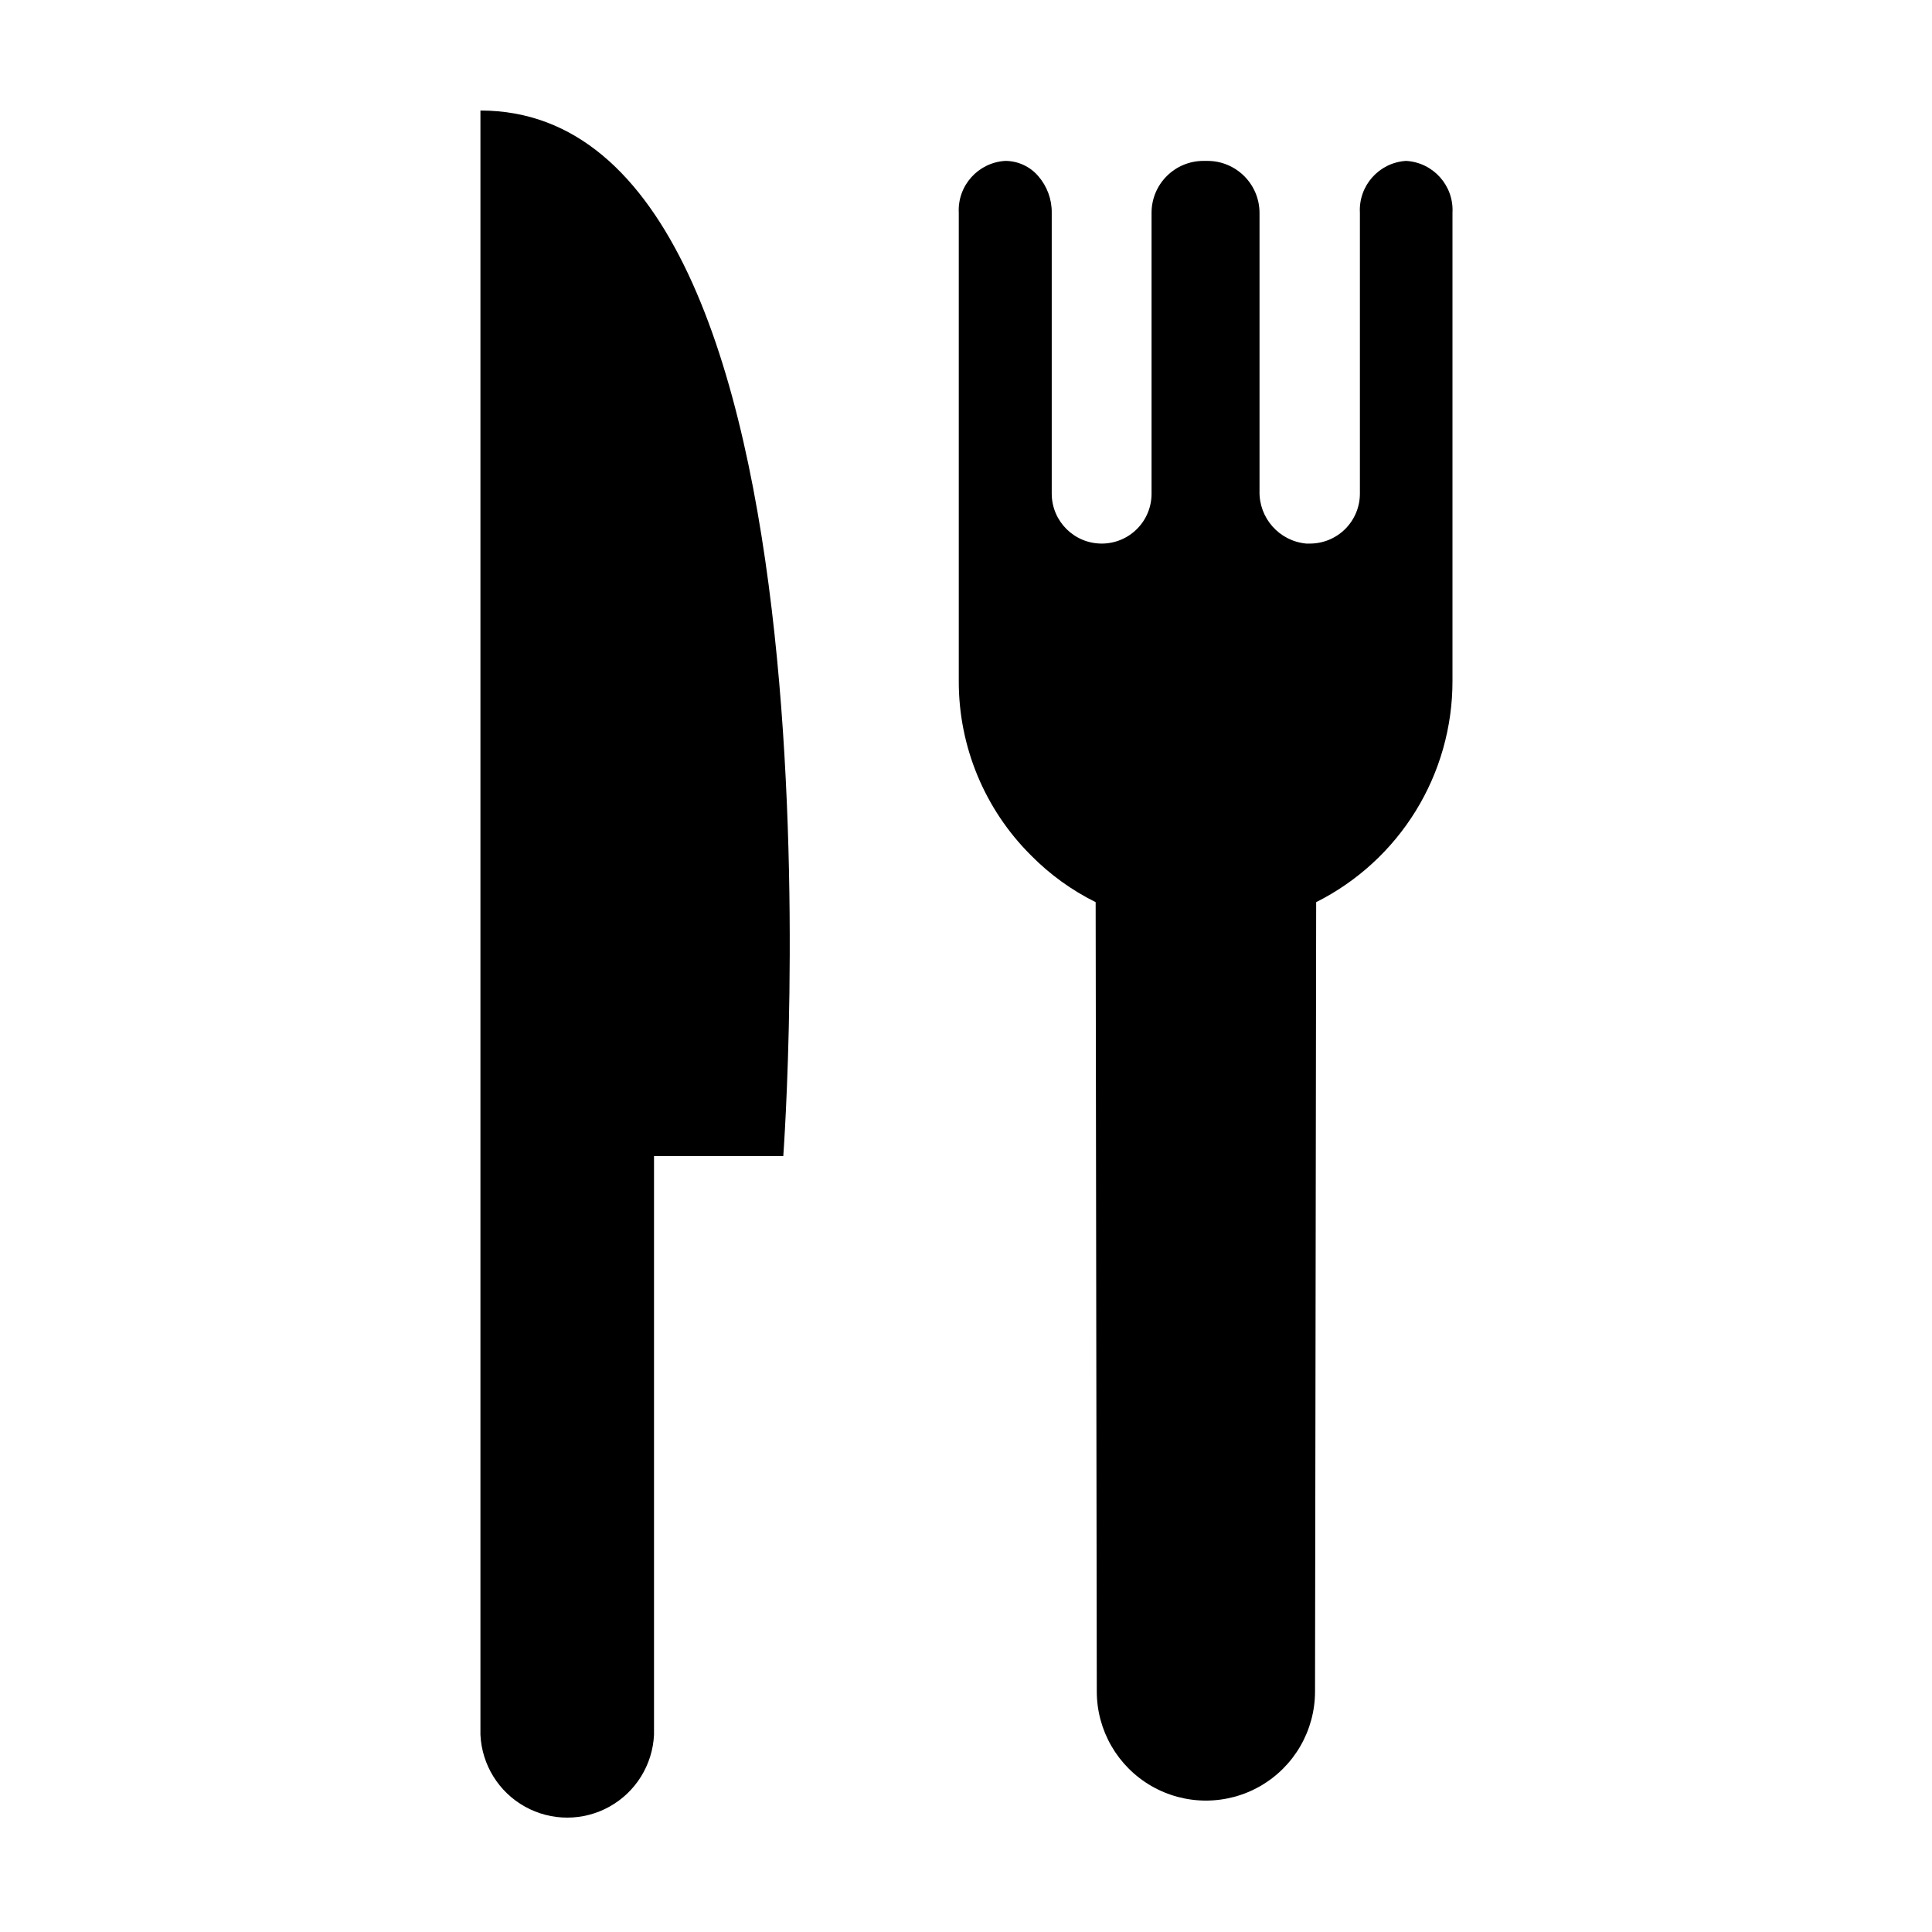
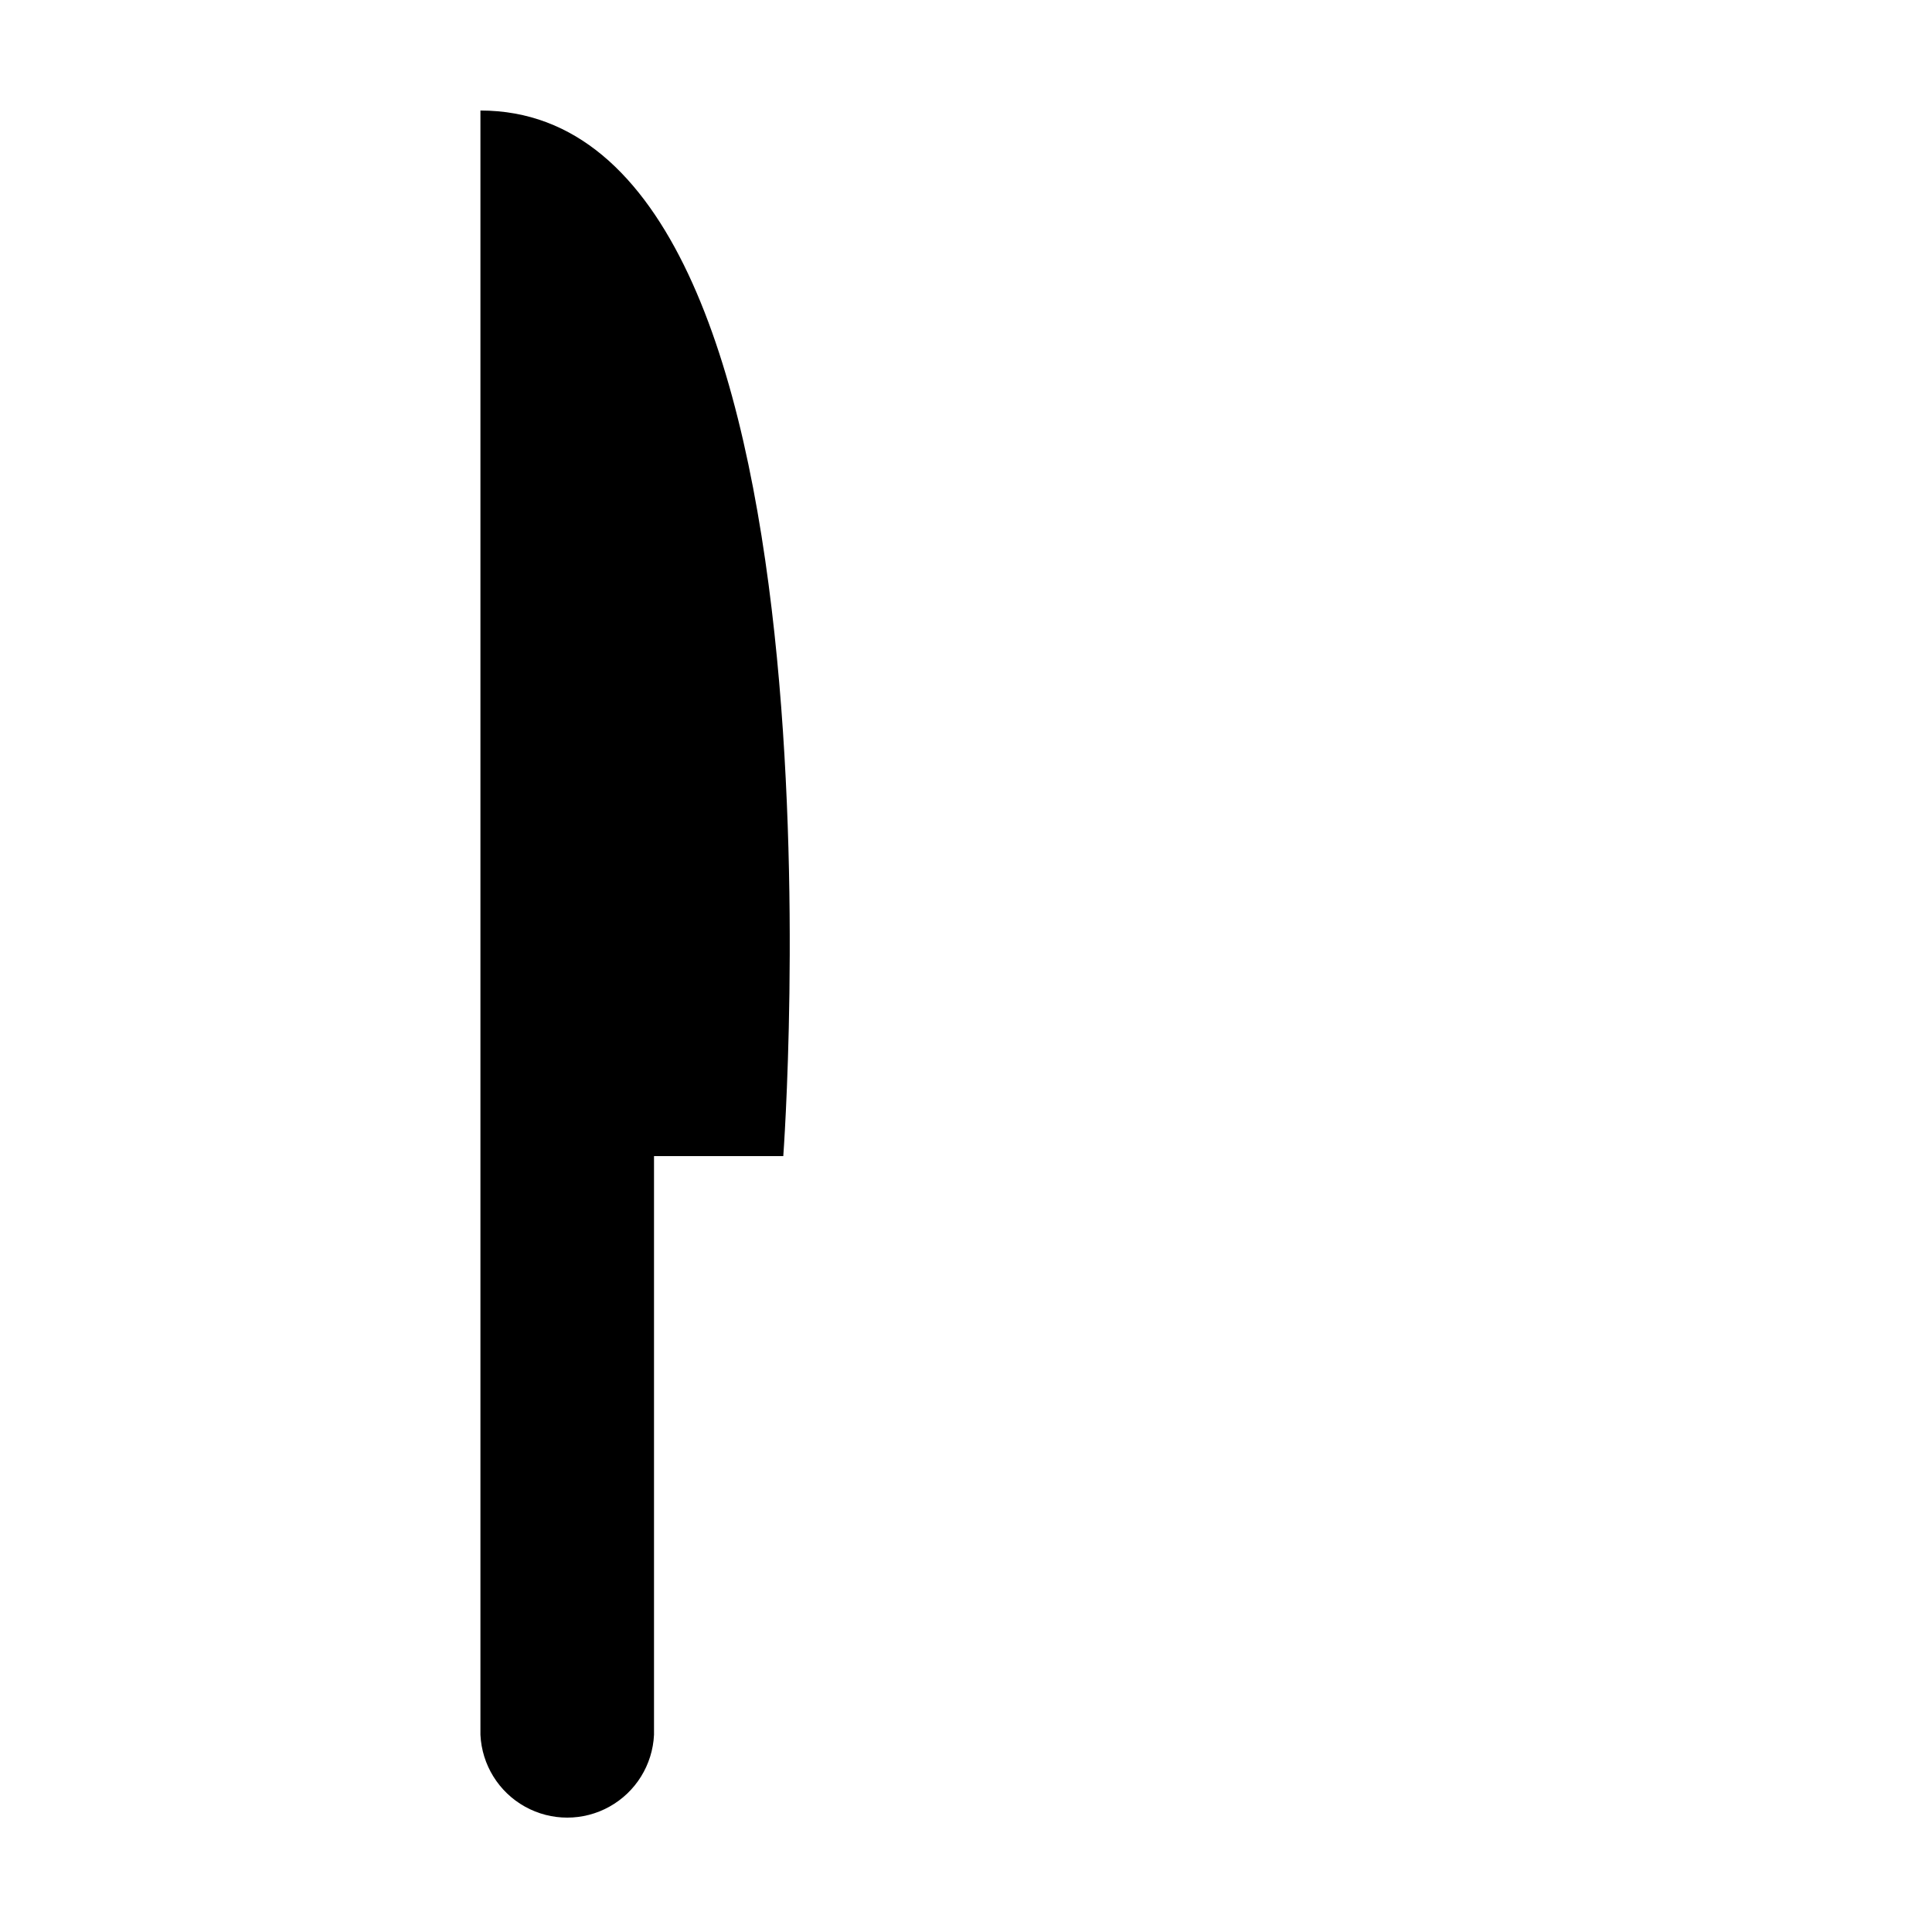
<svg xmlns="http://www.w3.org/2000/svg" fill="#000000" width="800px" height="800px" version="1.1" viewBox="144 144 512 512">
  <g>
    <path d="m271.32 173.29v430.45c0.375 7.961 4.836 15.164 11.801 19.039 6.965 3.879 15.438 3.879 22.398 0 6.965-3.875 11.426-11.078 11.801-19.039v-153.36h34.258s20.504-277.09-80.258-277.09z" />
-     <path d="m516.63 186.64c-7.168 0.43-12.641 6.578-12.242 13.754v74.461c-0.012 3.516-1.422 6.879-3.914 9.355-2.496 2.477-5.871 3.859-9.387 3.844h-0.906c-7.18-0.66-12.609-6.797-12.395-14.004v-73.605c0-7.625-6.18-13.805-13.805-13.805h-1.109 0.004c-7.578 0.027-13.703 6.176-13.703 13.754v74.461c0 3.512-1.398 6.875-3.887 9.352-2.484 2.477-5.856 3.863-9.363 3.848-7.281-0.027-13.176-5.922-13.203-13.199v-74.461c0.047-3.574-1.227-7.035-3.574-9.727-2.184-2.543-5.363-4.016-8.719-4.027-7.195 0.406-12.715 6.551-12.34 13.754v124.04c-0.059 17.383 6.856 34.059 19.191 46.301 4.973 5.035 10.742 9.203 17.082 12.344l0.301 209.18c0 10.328 5.512 19.875 14.461 25.043 8.945 5.164 19.969 5.164 28.918 0 8.945-5.168 14.457-14.715 14.457-25.043l0.301-209.18h0.004c10.871-5.457 20.012-13.832 26.391-24.191 6.383-10.355 9.75-22.285 9.73-34.453v-124.04c0.402-7.191-5.102-13.348-12.293-13.754z" />
  </g>
</svg>